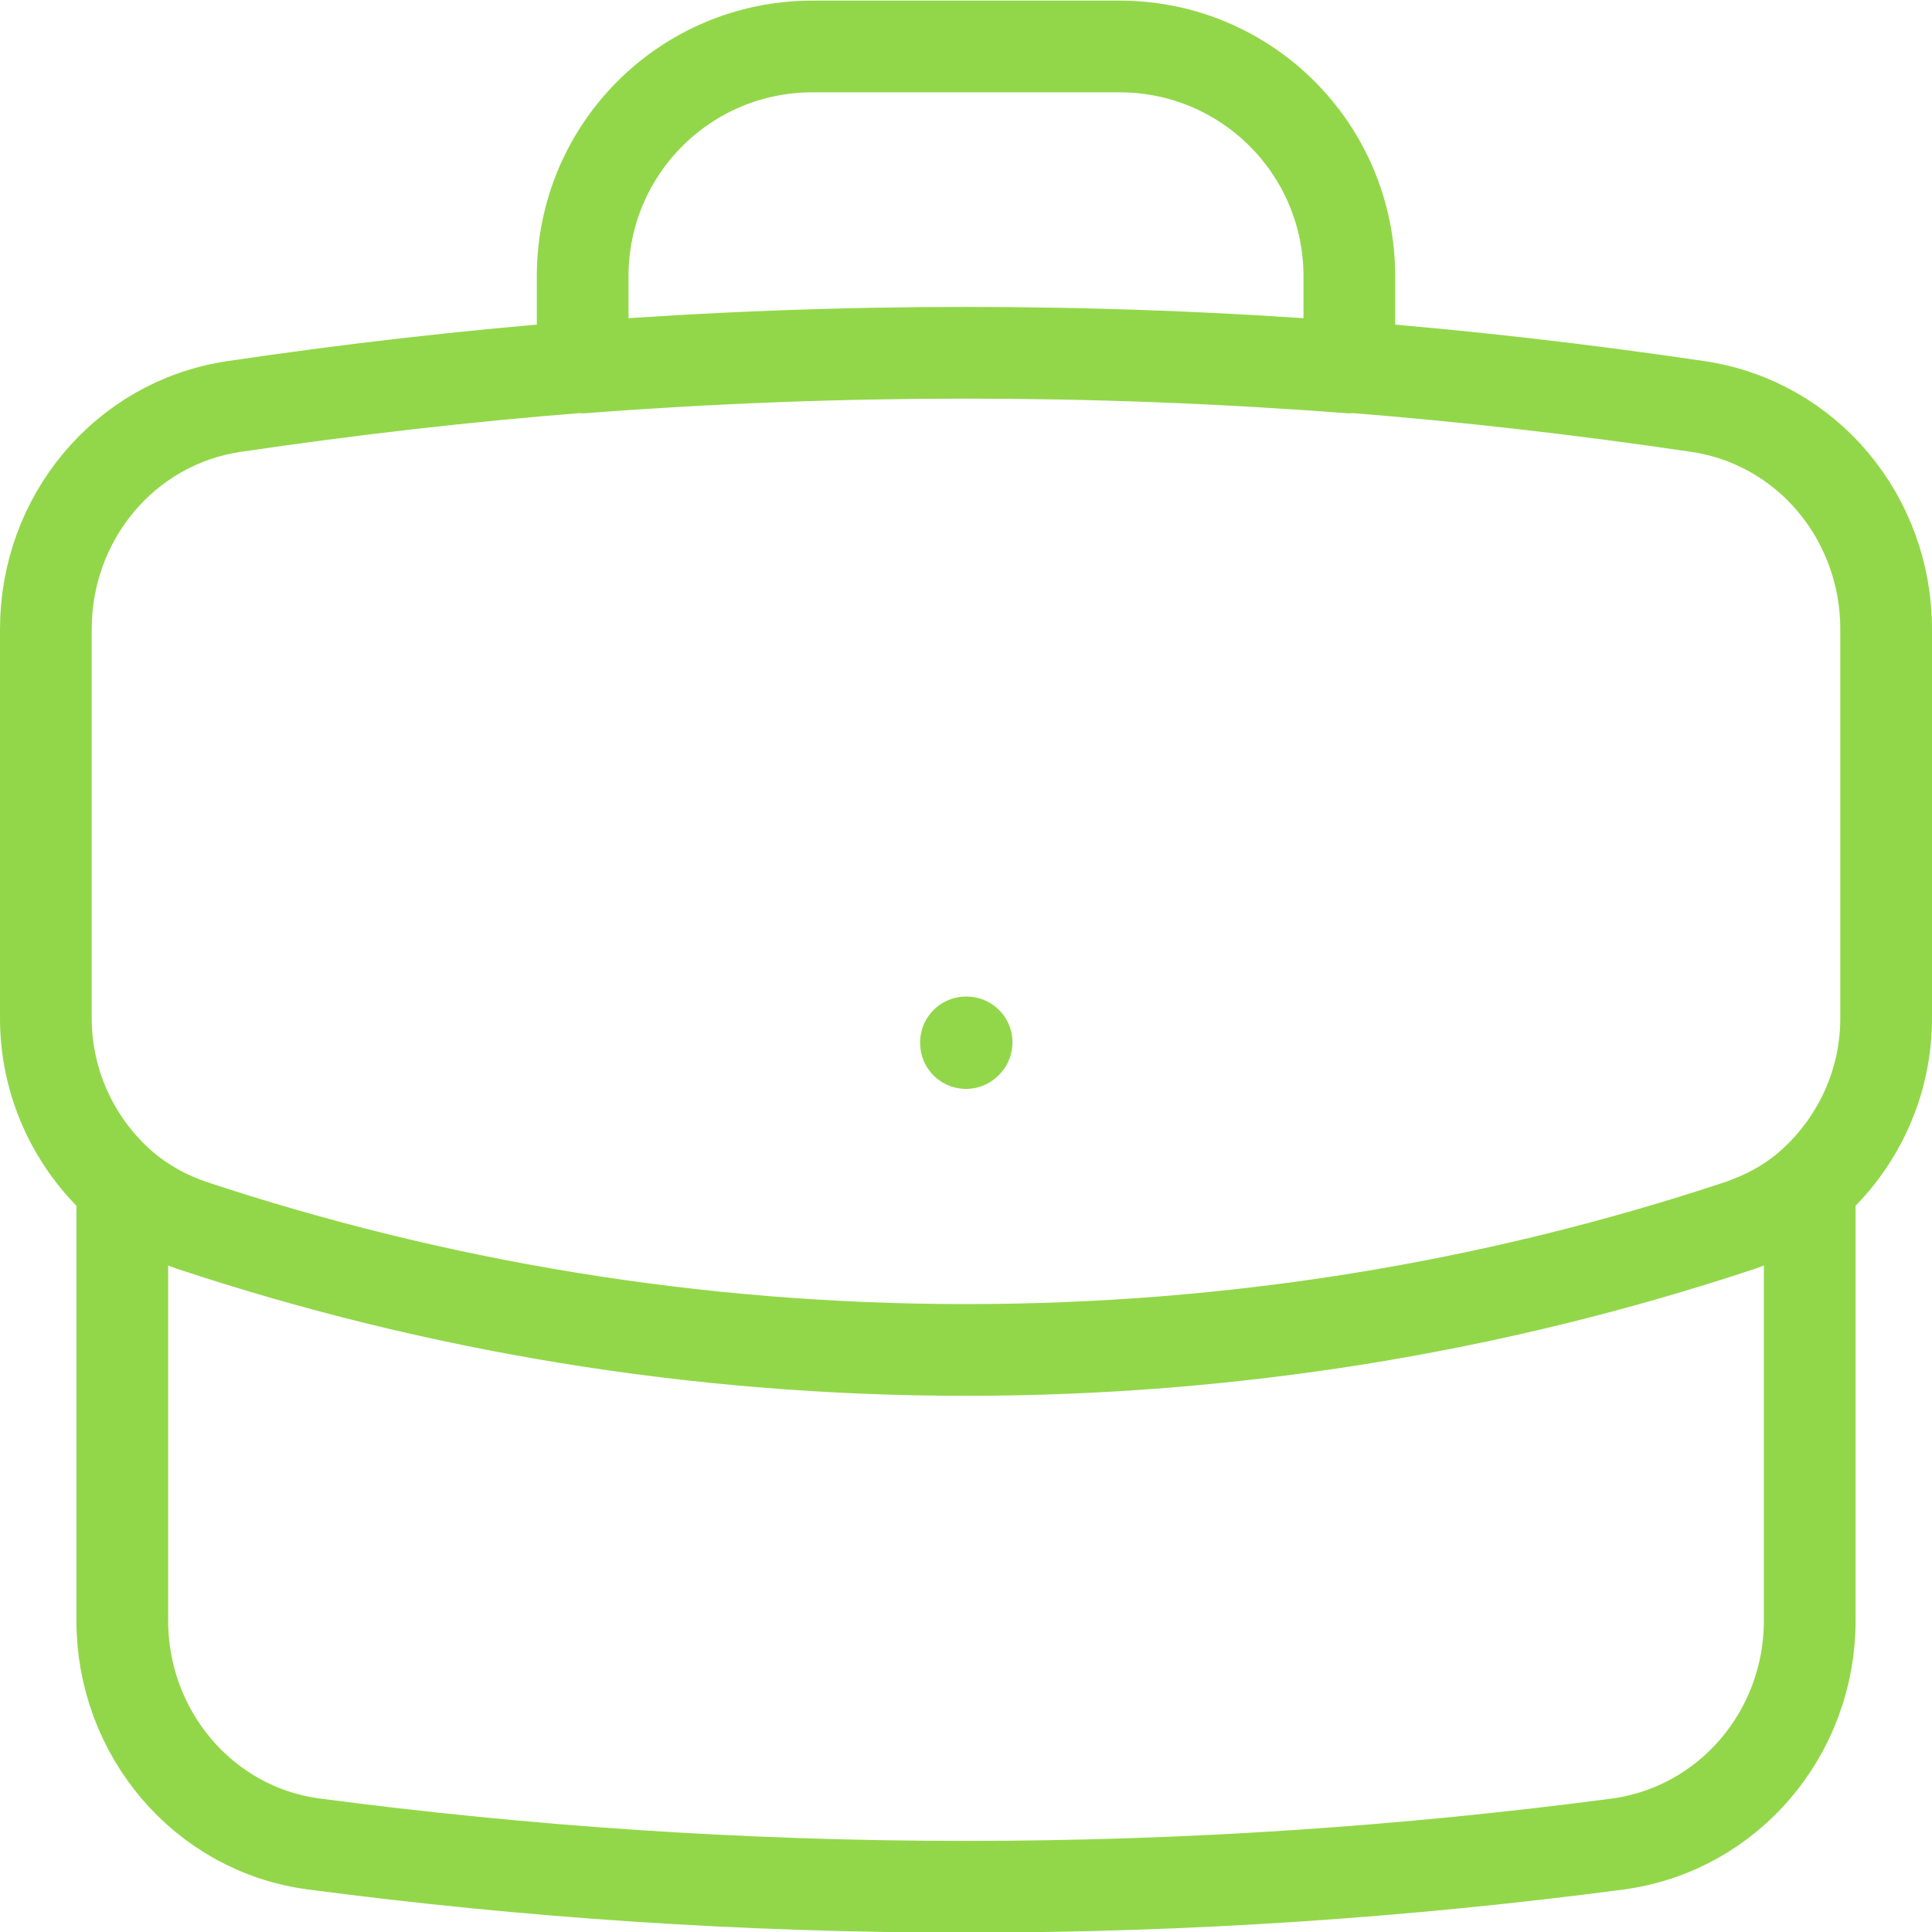
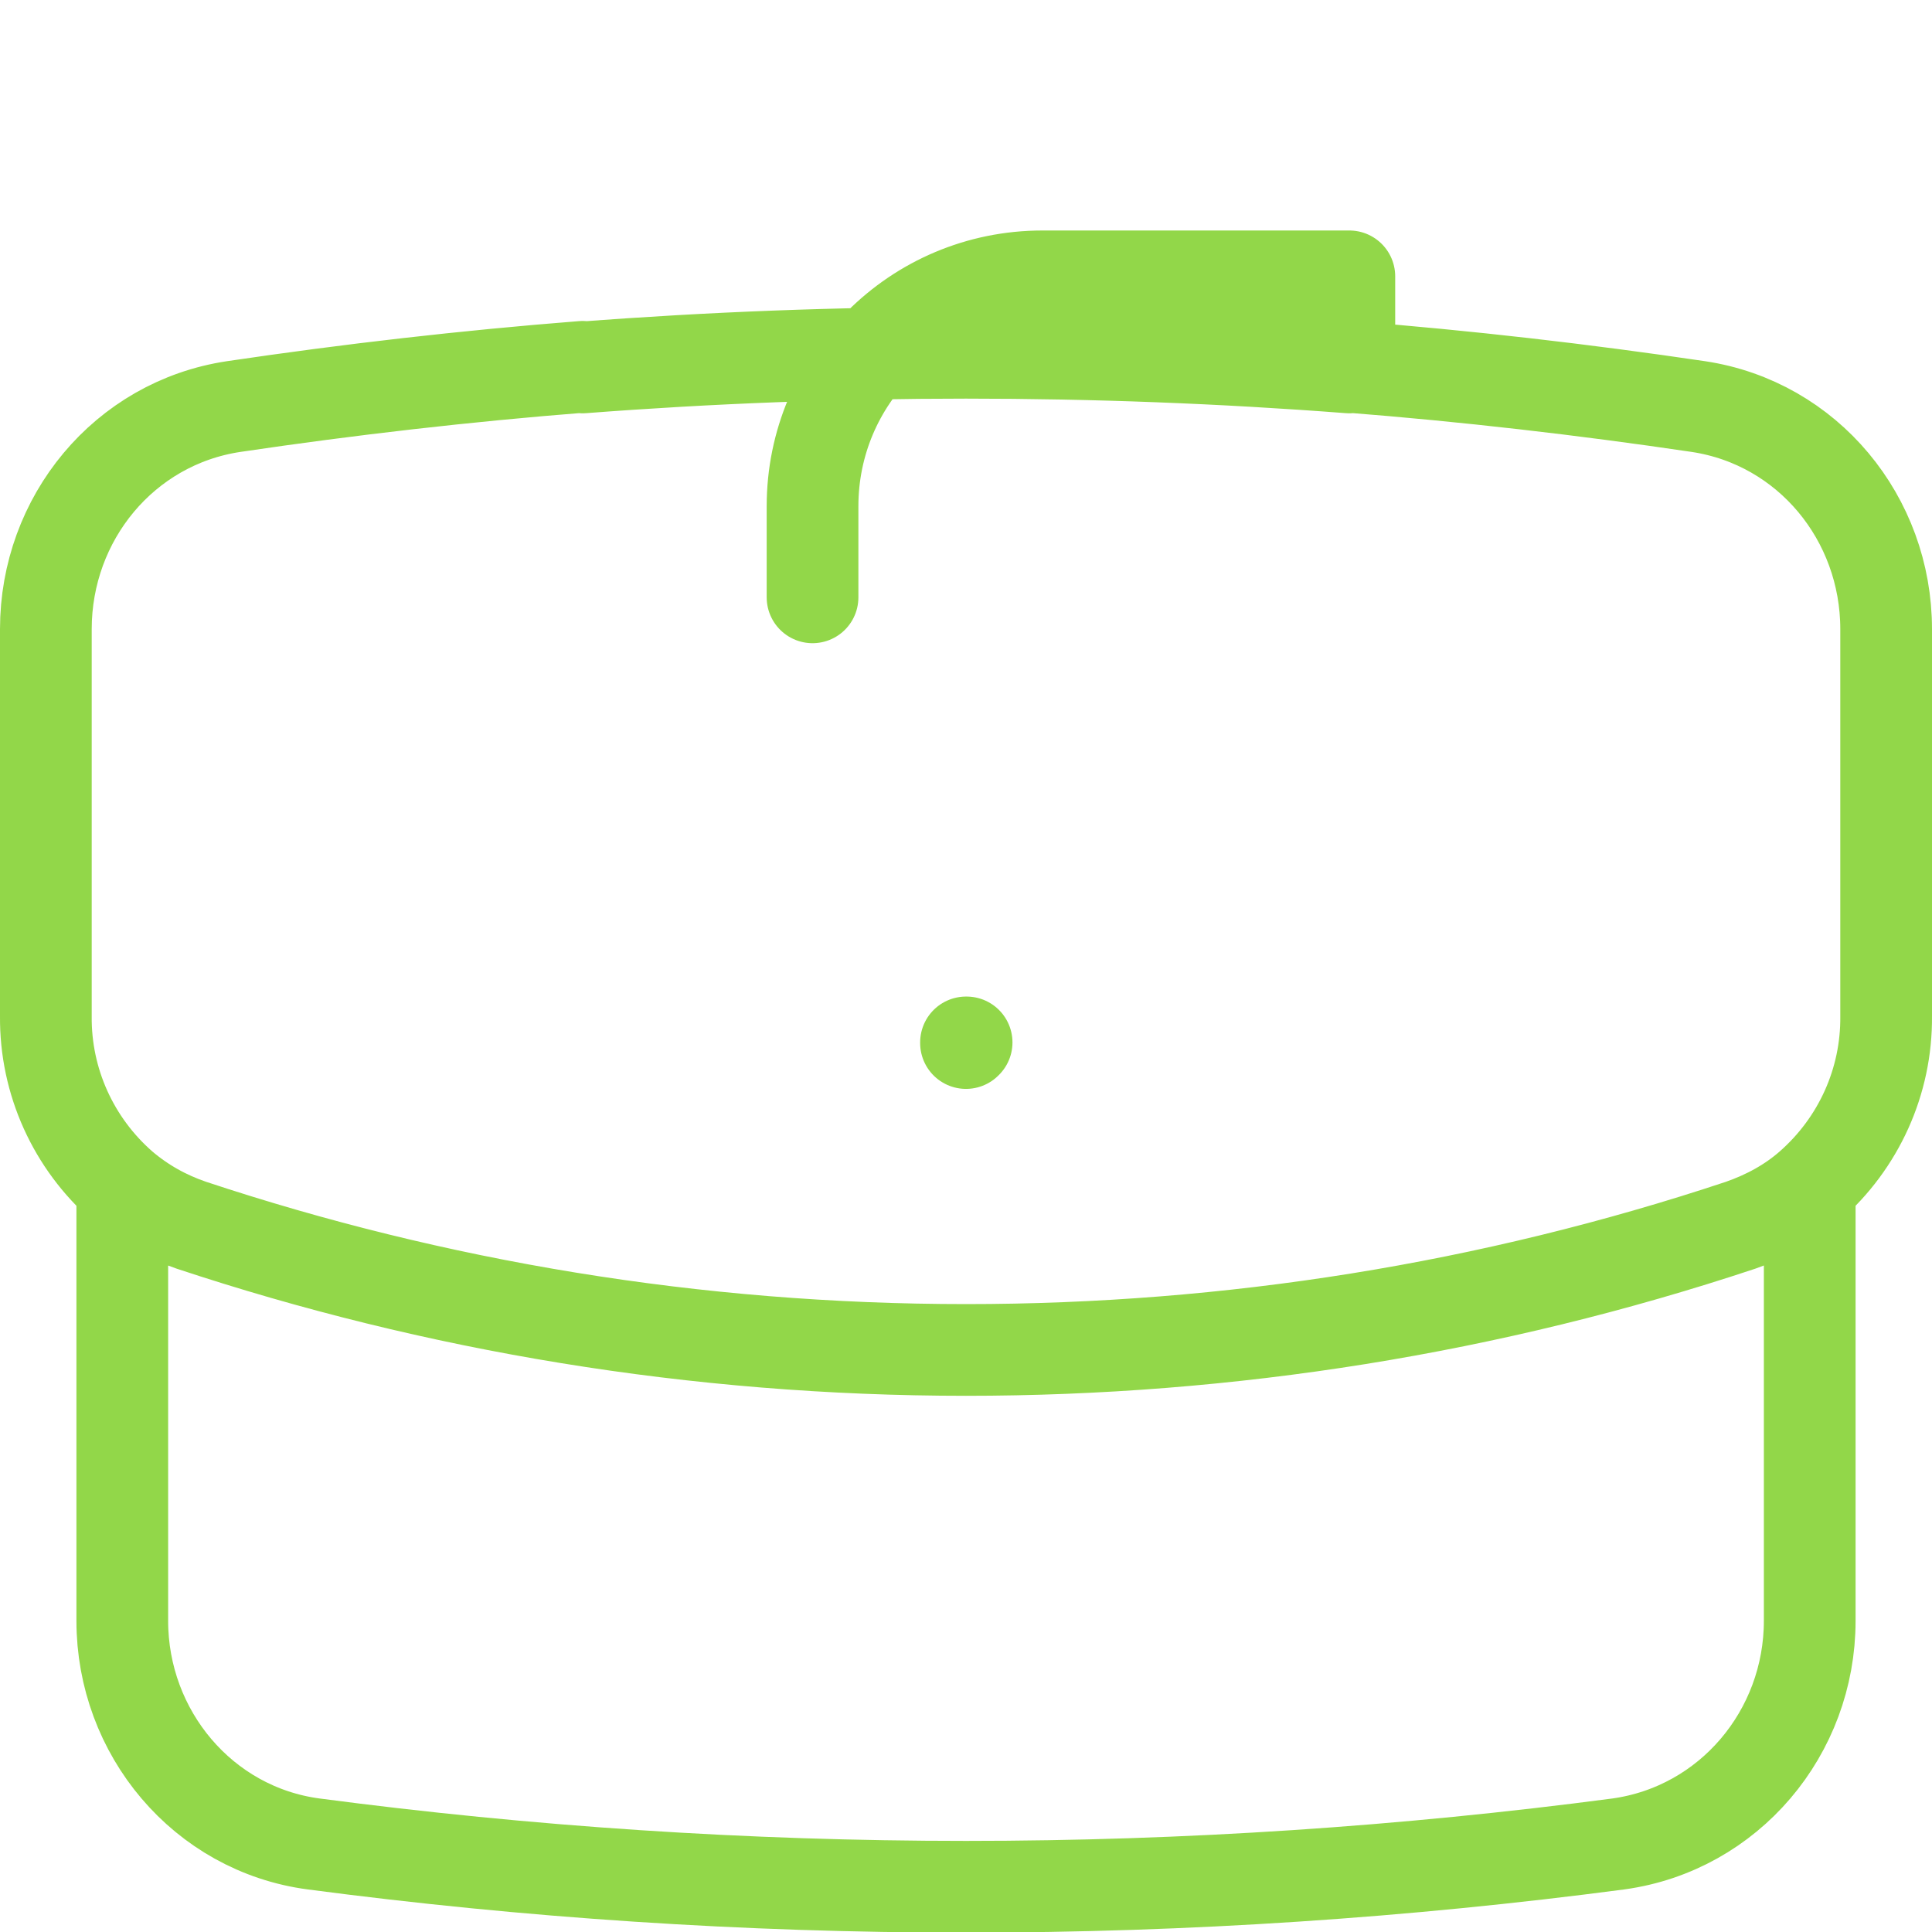
<svg xmlns="http://www.w3.org/2000/svg" id="uuid-87ecce25-1111-45a6-a483-c89e4a63675a" viewBox="0 0 31.6 31.6">
  <defs>
    <style>.uuid-d47ea456-1697-4218-945e-07cfd2306839{fill:none;stroke:#92d749;stroke-linecap:round;stroke-linejoin:round;stroke-width:1.5px;}</style>
  </defs>
-   <path class="uuid-d47ea456-1697-4218-945e-07cfd2306839" d="M29.6,19.4v7.11c0,1.83-1.32,3.4-3.13,3.65-3.49.46-7.05.7-10.67.7s-7.18-.24-10.67-.7c-1.81-.24-3.13-1.82-3.13-3.65v-7.11M29.6,19.4c.8-.7,1.26-1.71,1.25-2.78v-6.33c0-1.81-1.28-3.37-3.07-3.64-1.89-.28-3.8-.5-5.71-.65M29.6,19.4c-.32.28-.7.49-1.13.64-4.09,1.36-8.36,2.04-12.67,2.04-4.43,0-8.69-.72-12.67-2.04-.41-.14-.79-.35-1.13-.64M2,19.4c-.8-.7-1.26-1.71-1.25-2.78v-6.33c0-1.81,1.28-3.37,3.07-3.64,1.89-.28,3.8-.5,5.71-.65M22.07,6.01v-1.49c0-2.08-1.68-3.76-3.76-3.76h-5.02c-2.08,0-3.76,1.68-3.76,3.76v1.49M22.07,6.01c-4.17-.32-8.37-.32-12.54,0M15.8,17.05h.01s-.01.01-.01.01h0Z" />
+   <path class="uuid-d47ea456-1697-4218-945e-07cfd2306839" d="M29.6,19.4v7.11c0,1.83-1.32,3.4-3.13,3.65-3.49.46-7.05.7-10.67.7s-7.18-.24-10.67-.7c-1.81-.24-3.13-1.82-3.13-3.65v-7.11M29.6,19.4c.8-.7,1.26-1.71,1.25-2.78v-6.33c0-1.81-1.28-3.37-3.07-3.64-1.89-.28-3.8-.5-5.71-.65M29.6,19.4c-.32.28-.7.49-1.13.64-4.09,1.36-8.36,2.04-12.67,2.04-4.43,0-8.69-.72-12.67-2.04-.41-.14-.79-.35-1.13-.64M2,19.4c-.8-.7-1.26-1.71-1.25-2.78v-6.33c0-1.81,1.28-3.37,3.07-3.64,1.89-.28,3.8-.5,5.71-.65M22.07,6.01v-1.49h-5.02c-2.08,0-3.76,1.68-3.76,3.76v1.49M22.07,6.01c-4.17-.32-8.37-.32-12.54,0M15.8,17.05h.01s-.01.01-.01.01h0Z" />
</svg>